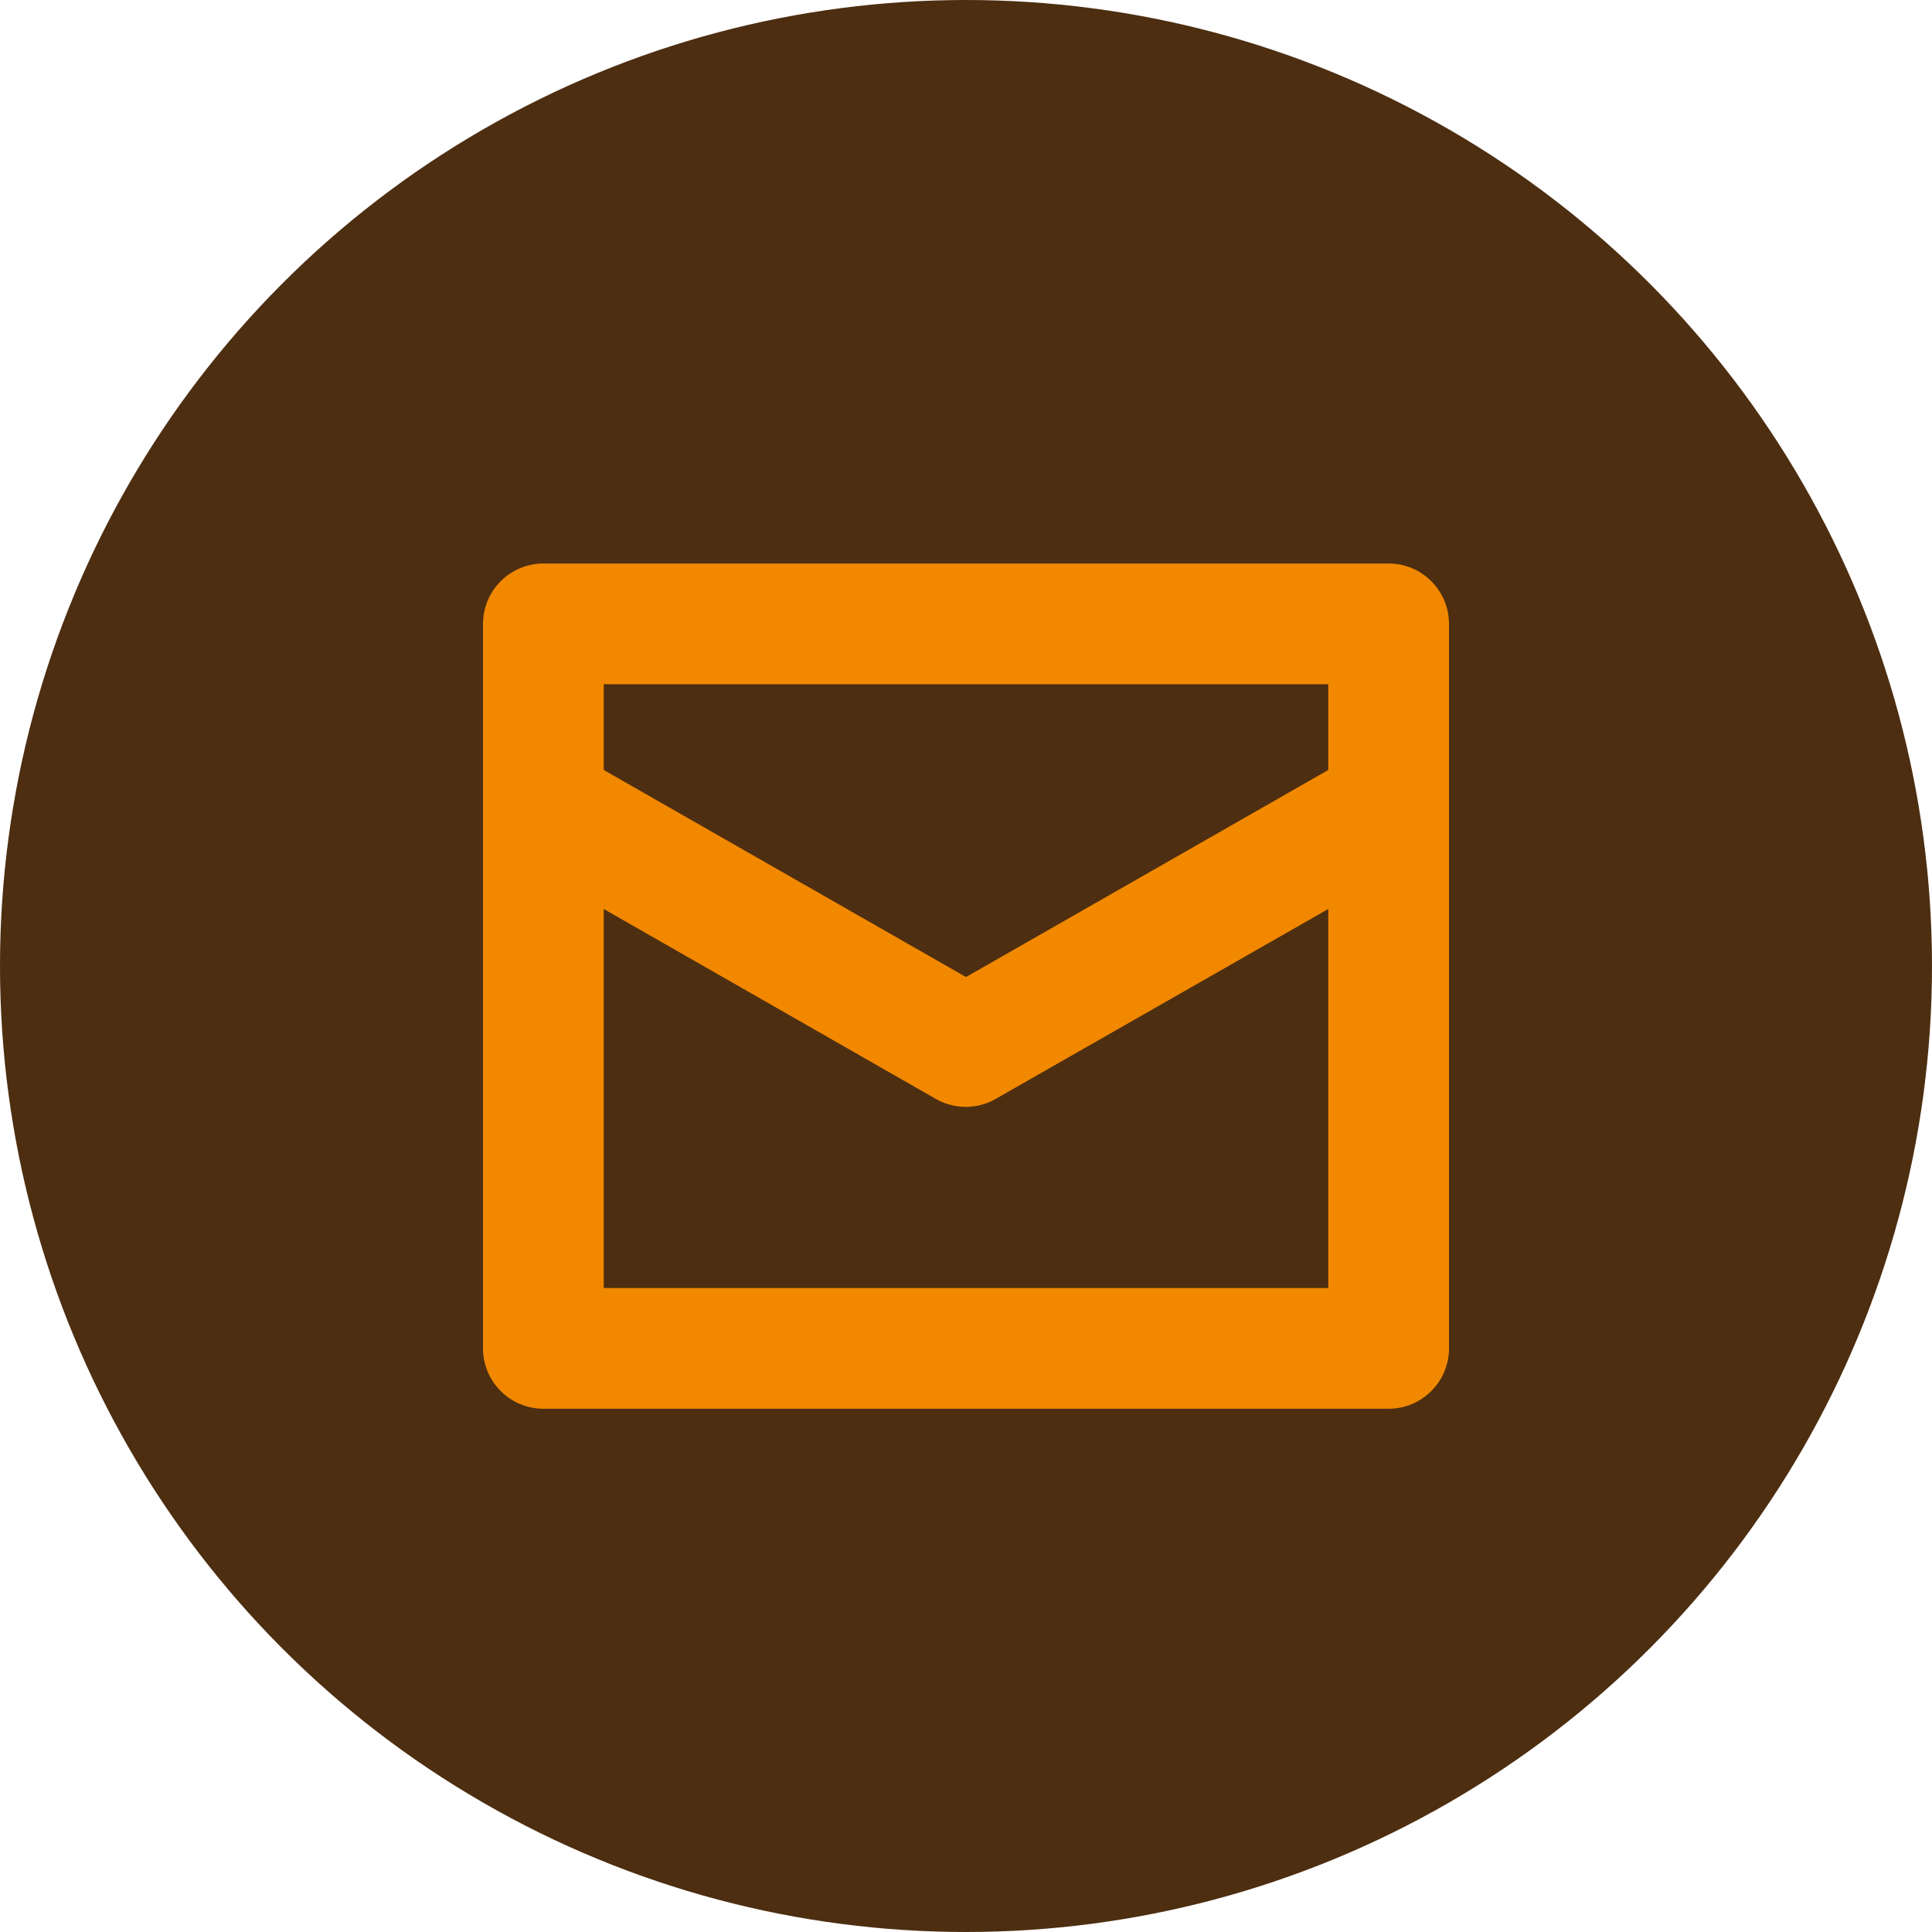
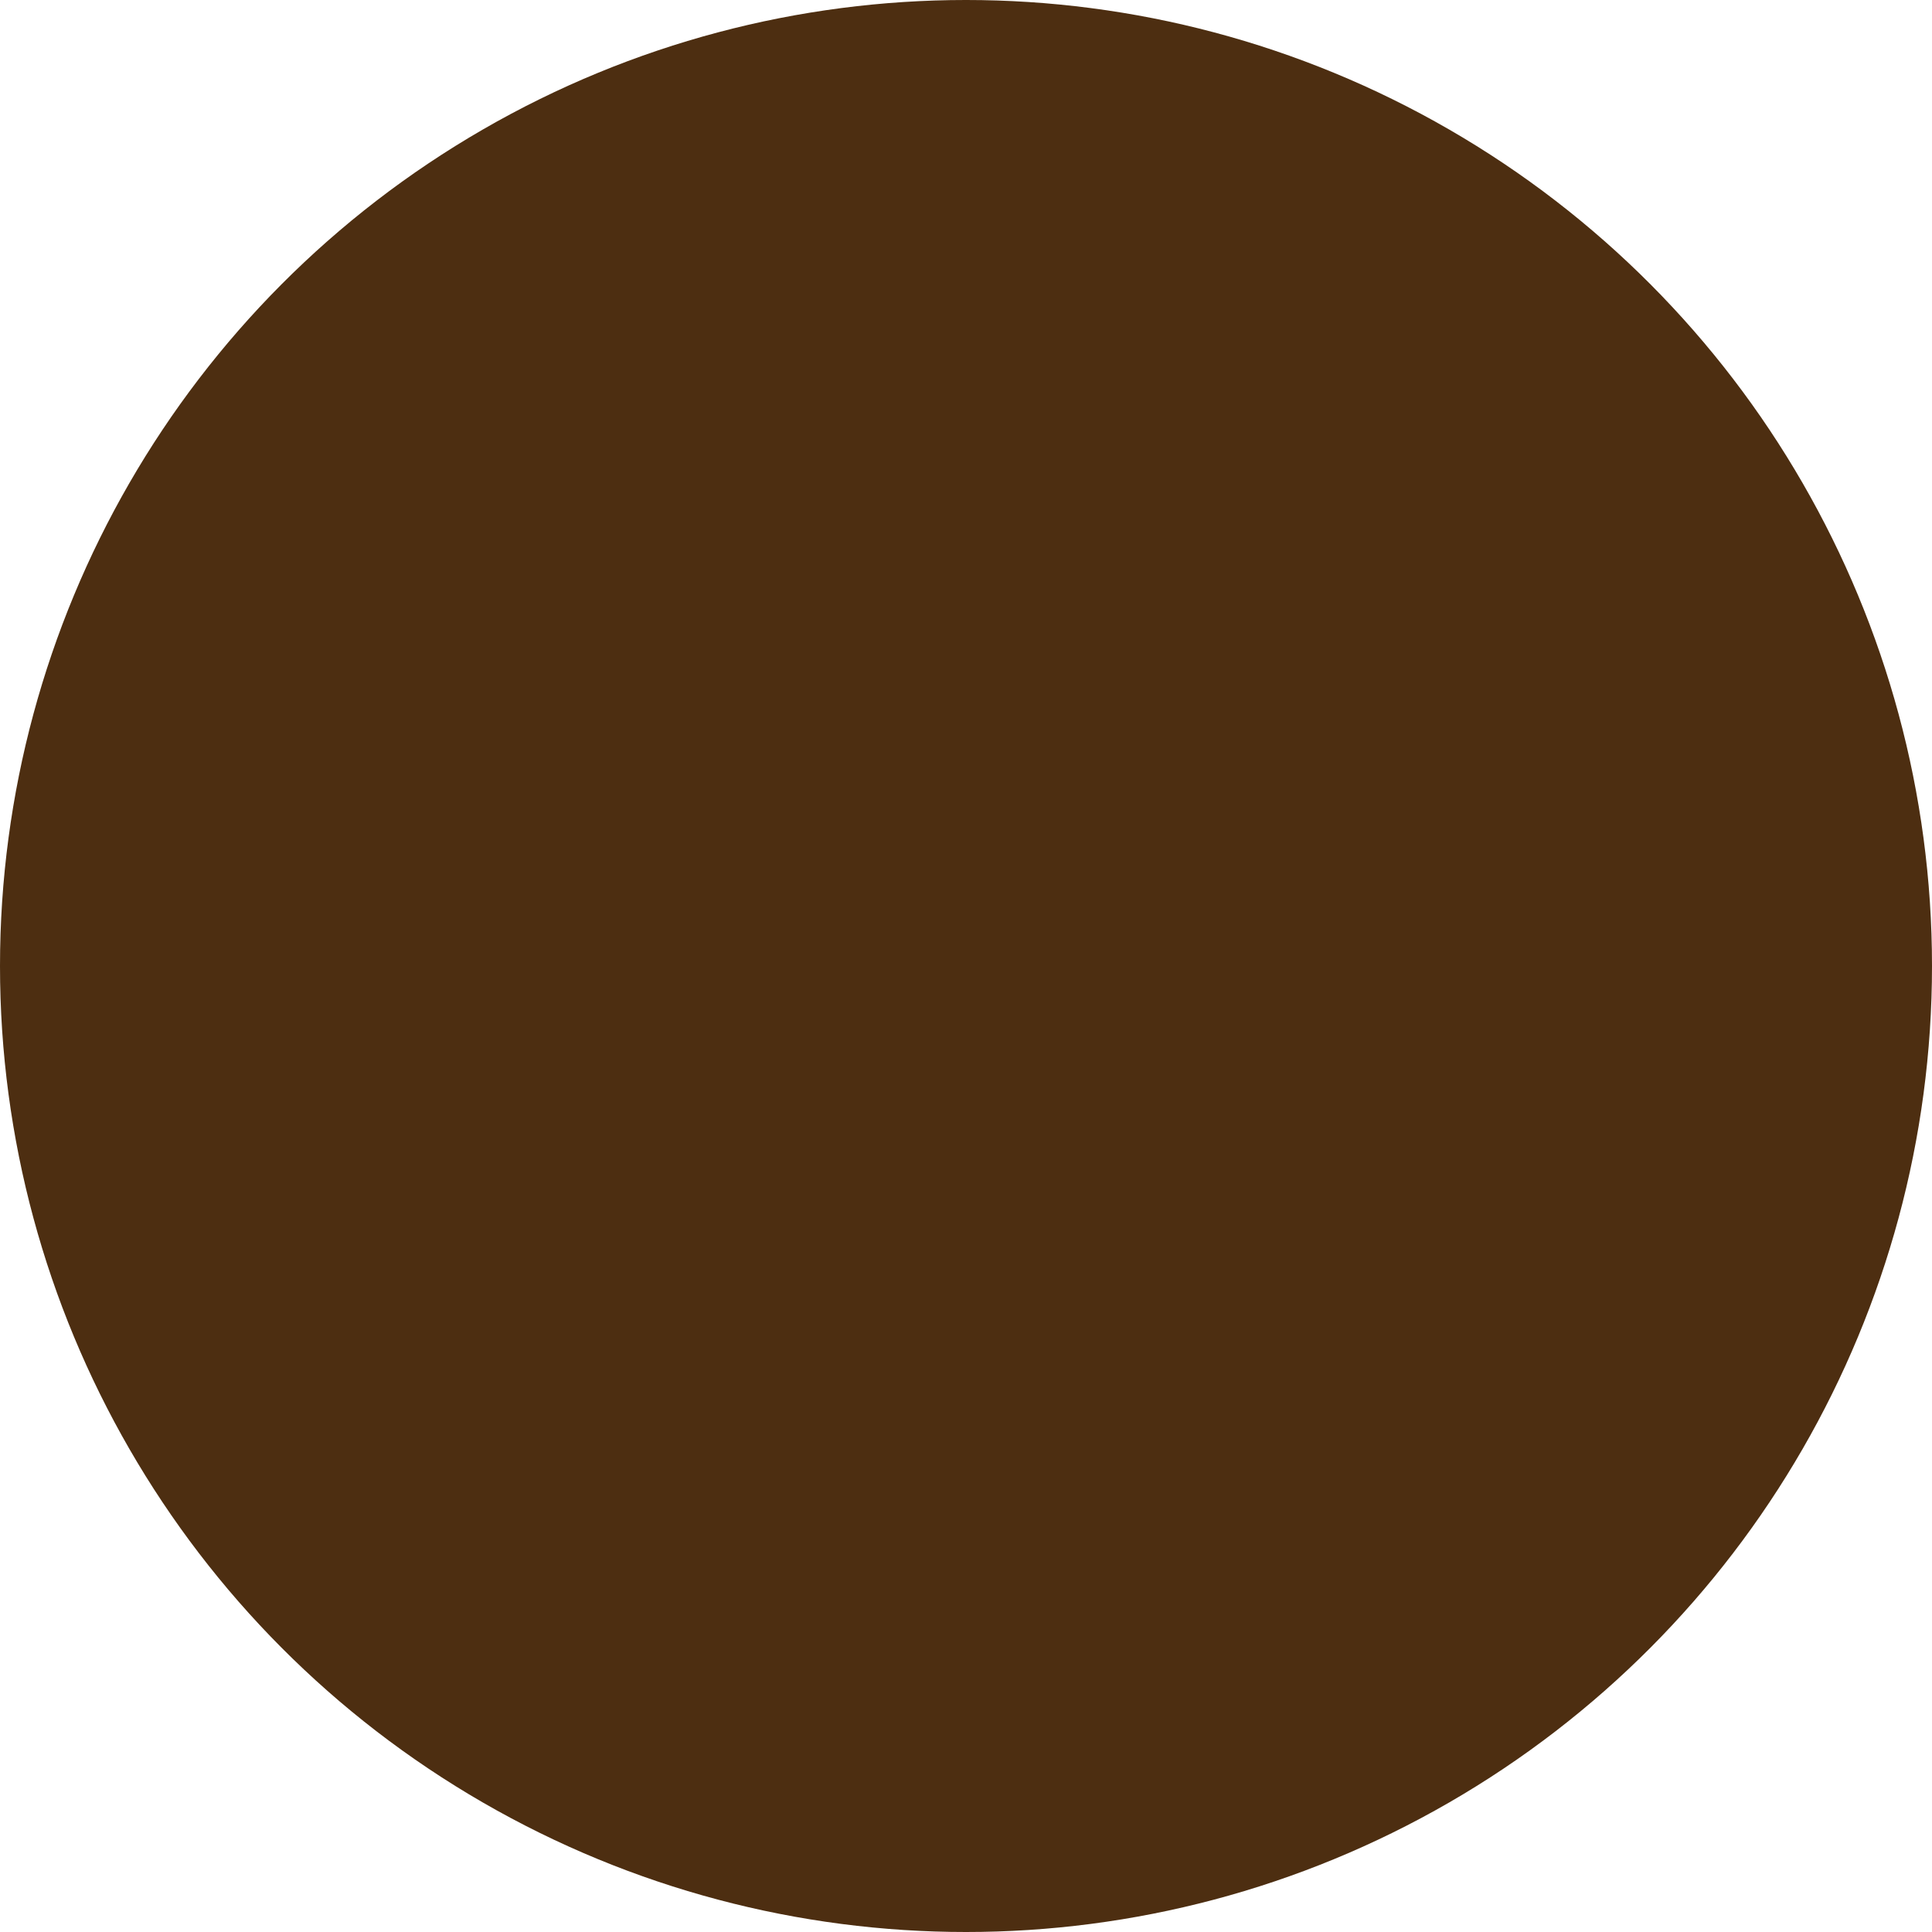
<svg xmlns="http://www.w3.org/2000/svg" width="24" height="24" viewBox="0 0 24 24" fill="none">
  <circle cx="12" cy="12" r="12" fill="#4D2E11" />
  <g clip-path="url(#clip0)">
-     <path d="M17.25 7H6.75C6.551 7 6.36 7.079 6.22 7.22C6.079 7.36 6 7.551 6 7.75V16.75C6 16.949 6.079 17.14 6.22 17.28C6.36 17.421 6.551 17.5 6.75 17.5H17.25C17.449 17.5 17.64 17.421 17.78 17.28C17.921 17.14 18 16.949 18 16.75V7.75C18 7.551 17.921 7.36 17.78 7.22C17.64 7.079 17.449 7 17.25 7V7ZM16.5 16H7.5V11.292L11.625 13.651C11.738 13.716 11.867 13.75 11.997 13.75C12.127 13.75 12.256 13.716 12.369 13.651L16.5 11.292V16ZM16.5 9.565L12 12.137L7.5 9.565V8.5H16.5V9.565Z" fill="#F18800" />
-   </g>
+     </g>
  <defs>
    <clipPath id="clip0">
-       <rect width="12" height="10.5" fill="white" transform="translate(6 7)" />
-     </clipPath>
+       </clipPath>
  </defs>
</svg>